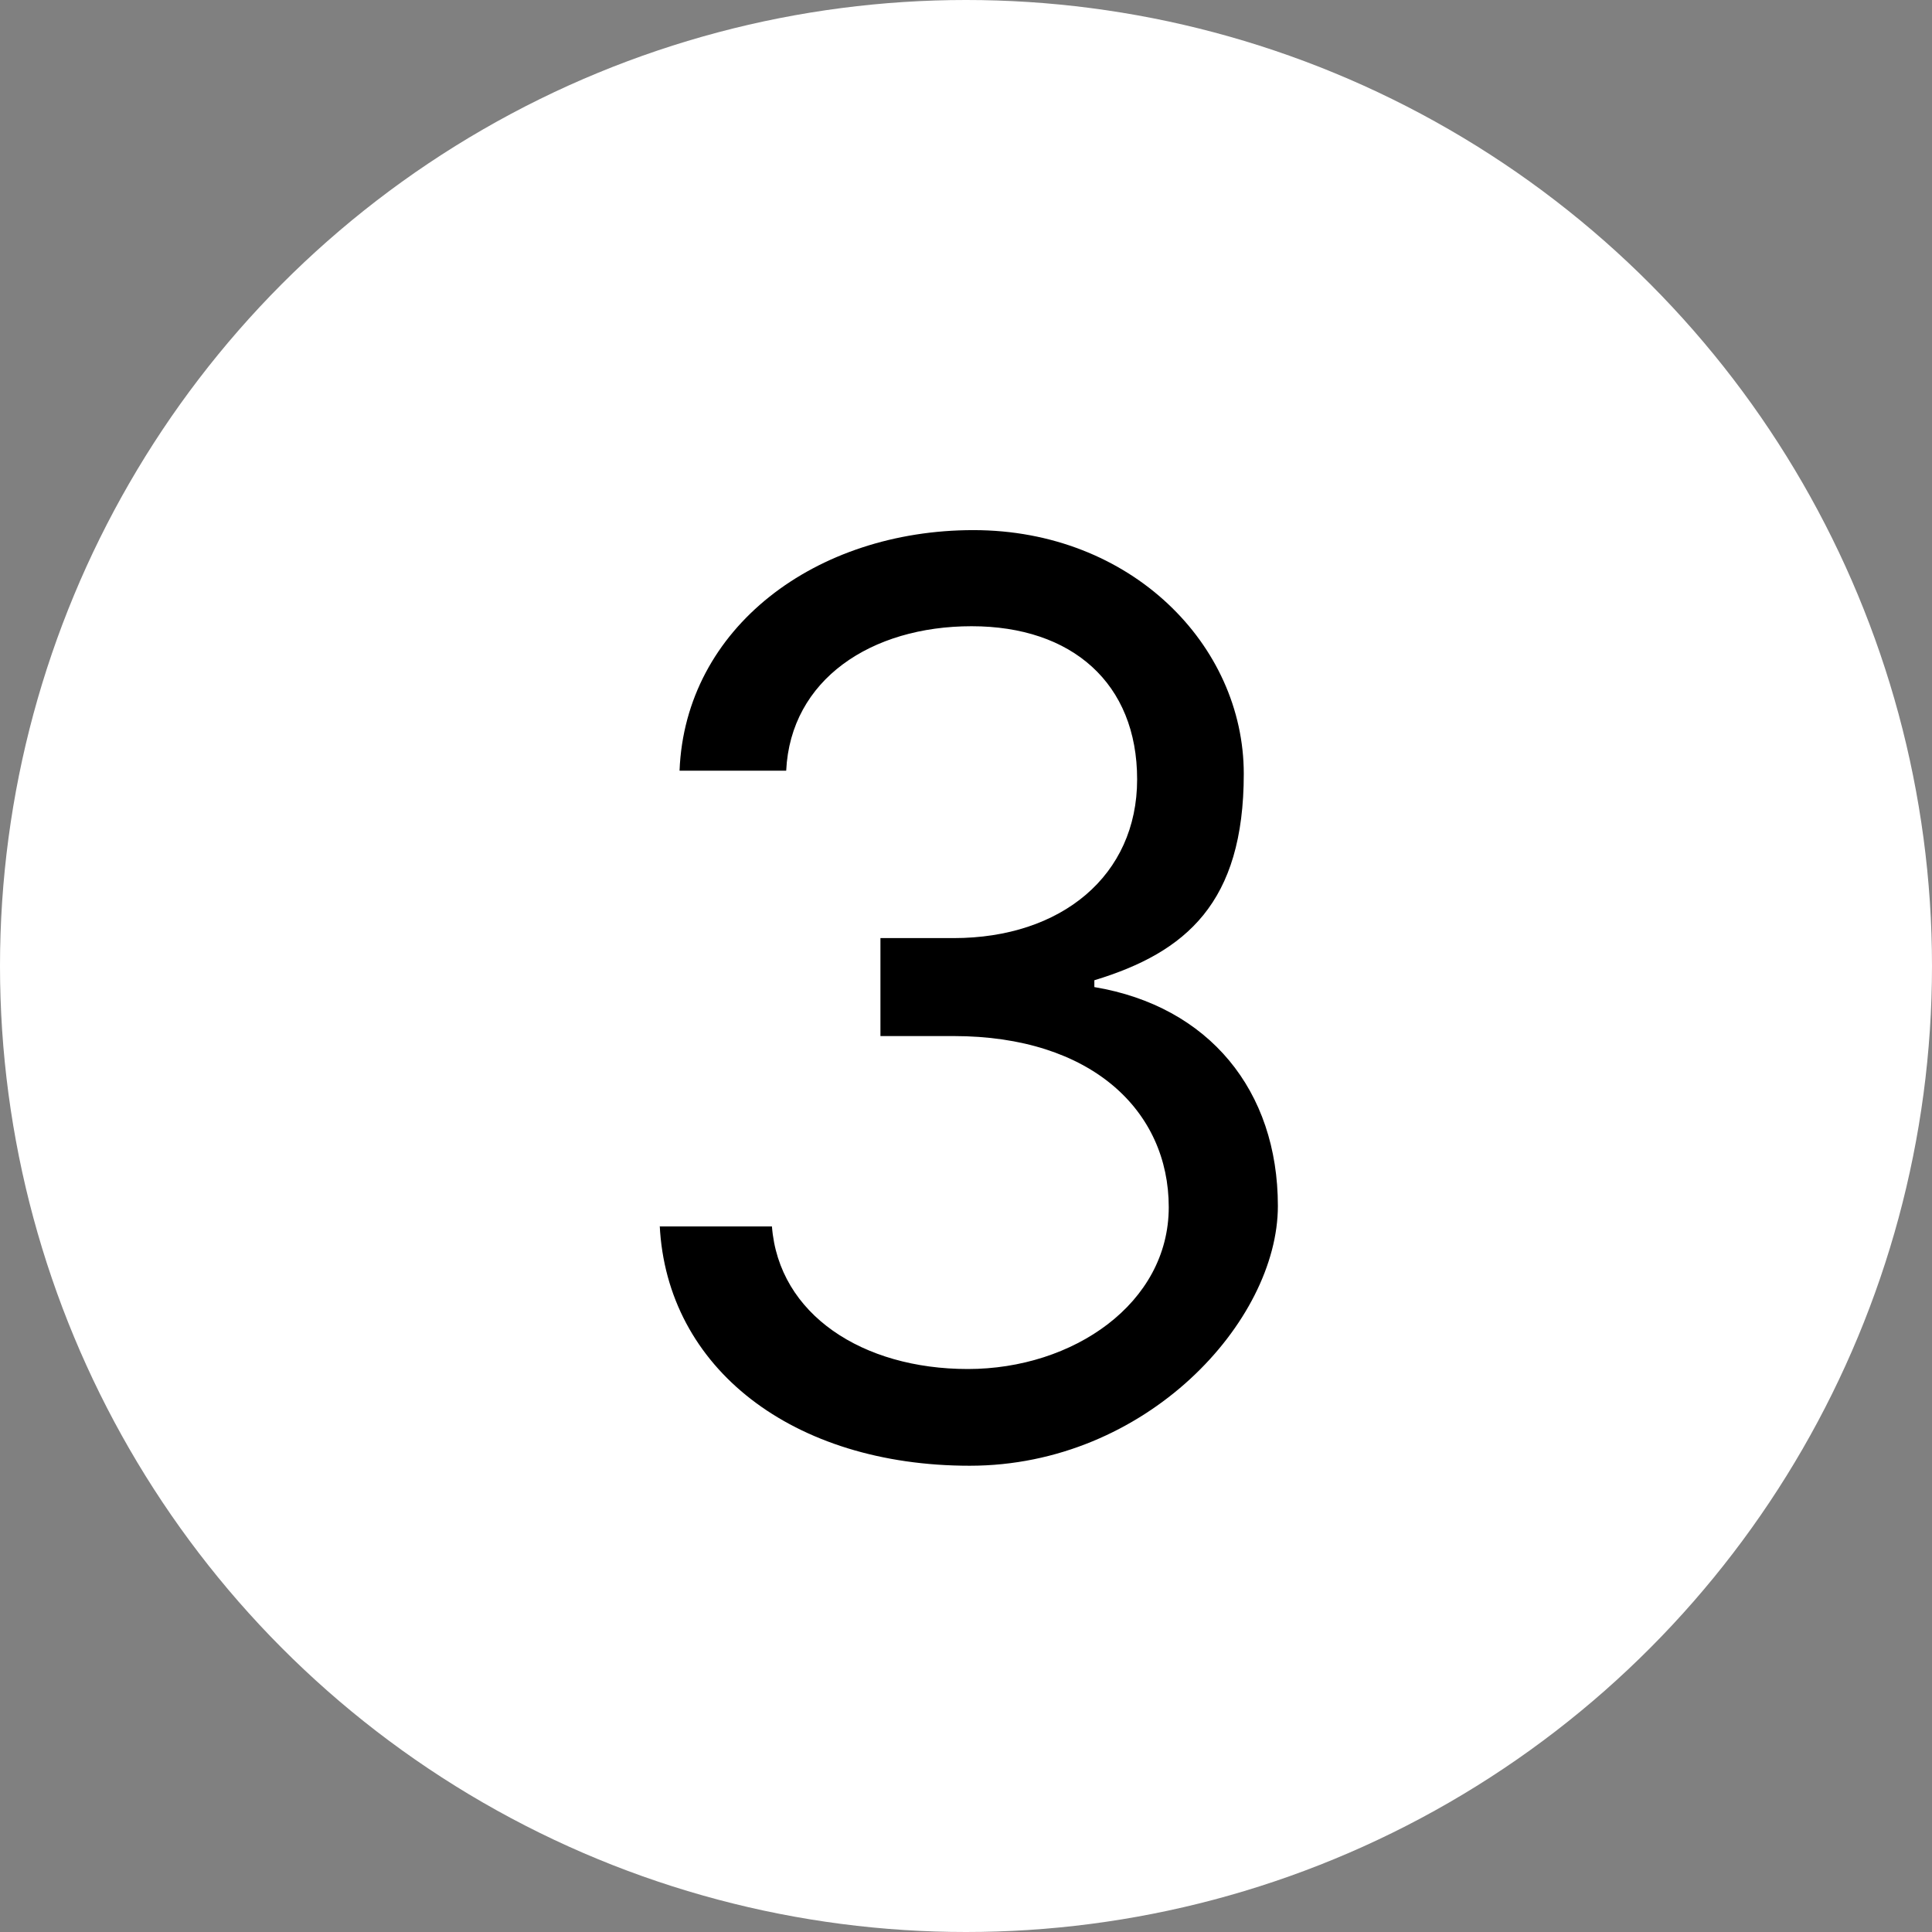
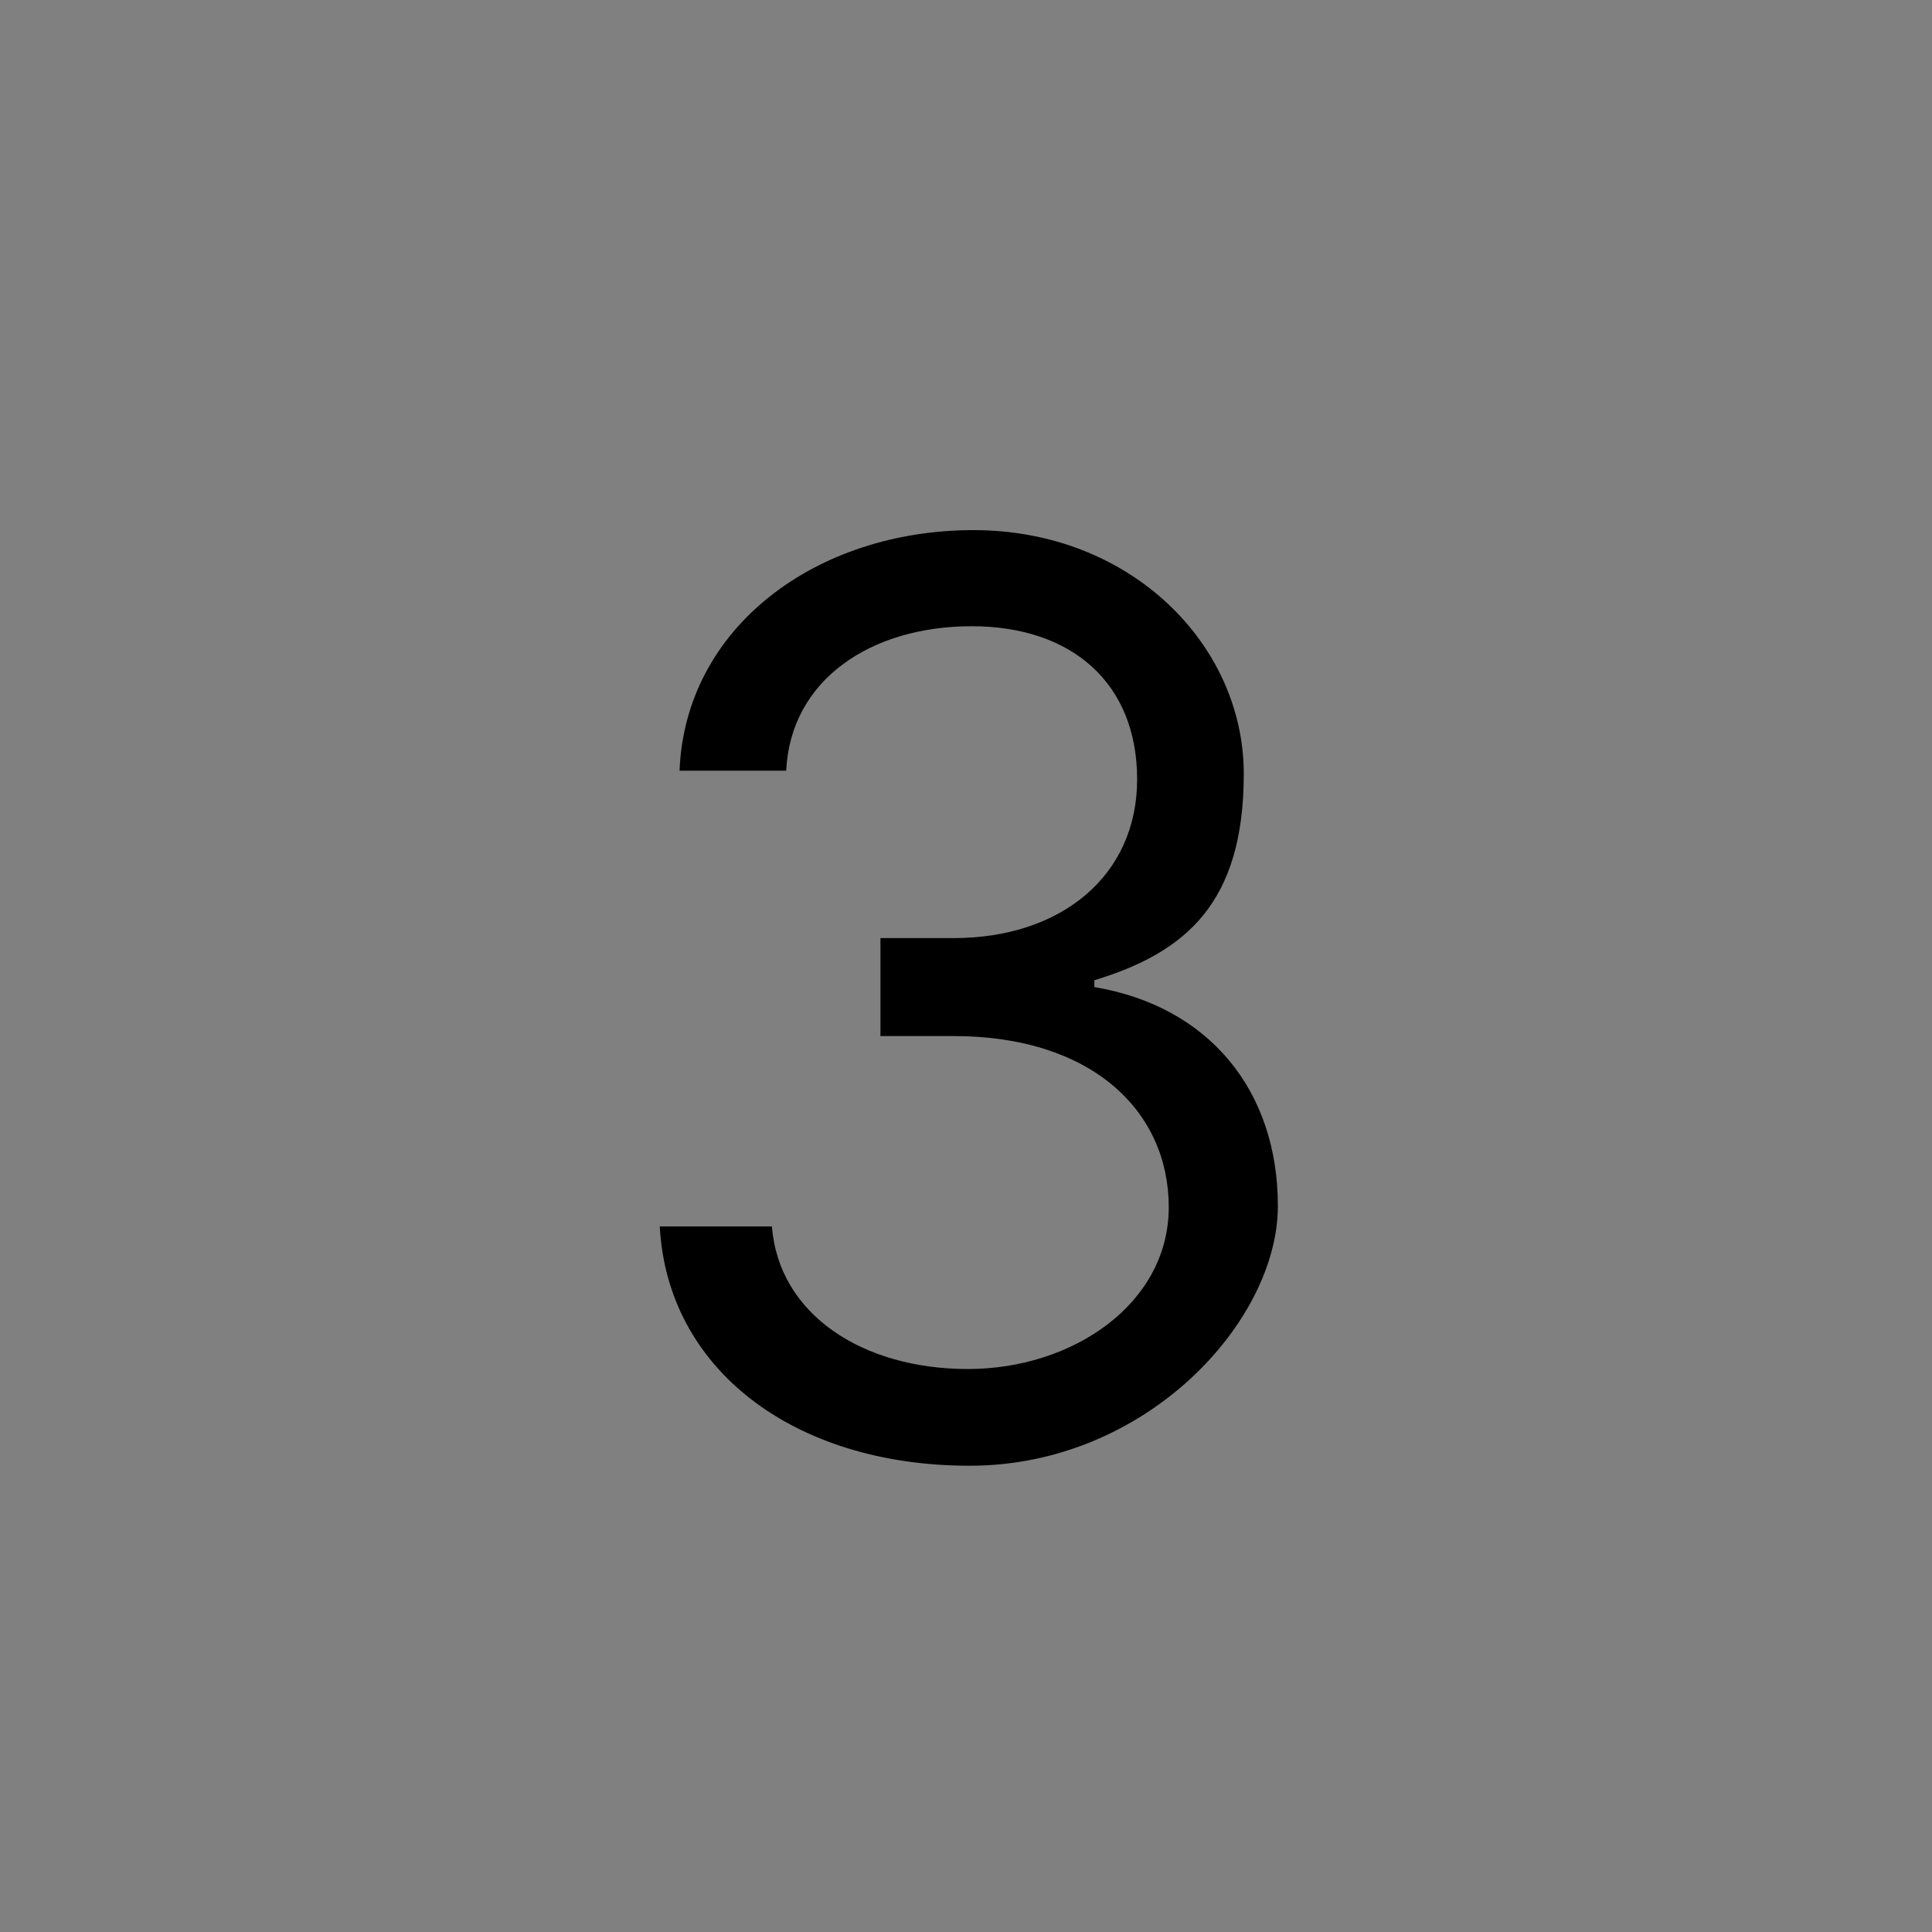
<svg xmlns="http://www.w3.org/2000/svg" viewBox="0 0 311.6 311.6" version="1.1">
  <rect x="0" y="0" width="311.6" height="311.6" fill="#808080" stroke="none" />
  <defs>
    <style>
      .cls-1 {
        isolation: isolate;
      }

      .cls-2 {
        fill: #fff;
      }
    </style>
  </defs>
  <g>
    <g id="Ebene_3">
-       <circle r="155.8" cy="155.8" cx="155.8" class="cls-2" />
      <g class="cls-1">
        <g class="cls-1">
          <path d="M106.4,197.8h18.1c1.1,14.2,14.6,23,31.6,23s32.4-10.6,32.4-26.1-12.4-27.6-34.7-27.6h-11.8v-15.8h11.8c17.4,0,29.6-10.1,29.6-25.6s-10.5-24.7-26.7-24.7-29.2,8.6-29.9,23.3h-17.2c.9-23.1,22-38.8,47.4-38.8s43.6,18.5,43.6,39.3-9.3,28.8-24.1,33.3v1.1c18.5,3.1,29.6,16.7,29.6,35.3s-21.2,41.9-49.7,41.9-48.9-15.7-50-38.8Z" />
        </g>
      </g>
    </g>
  </g>
</svg>